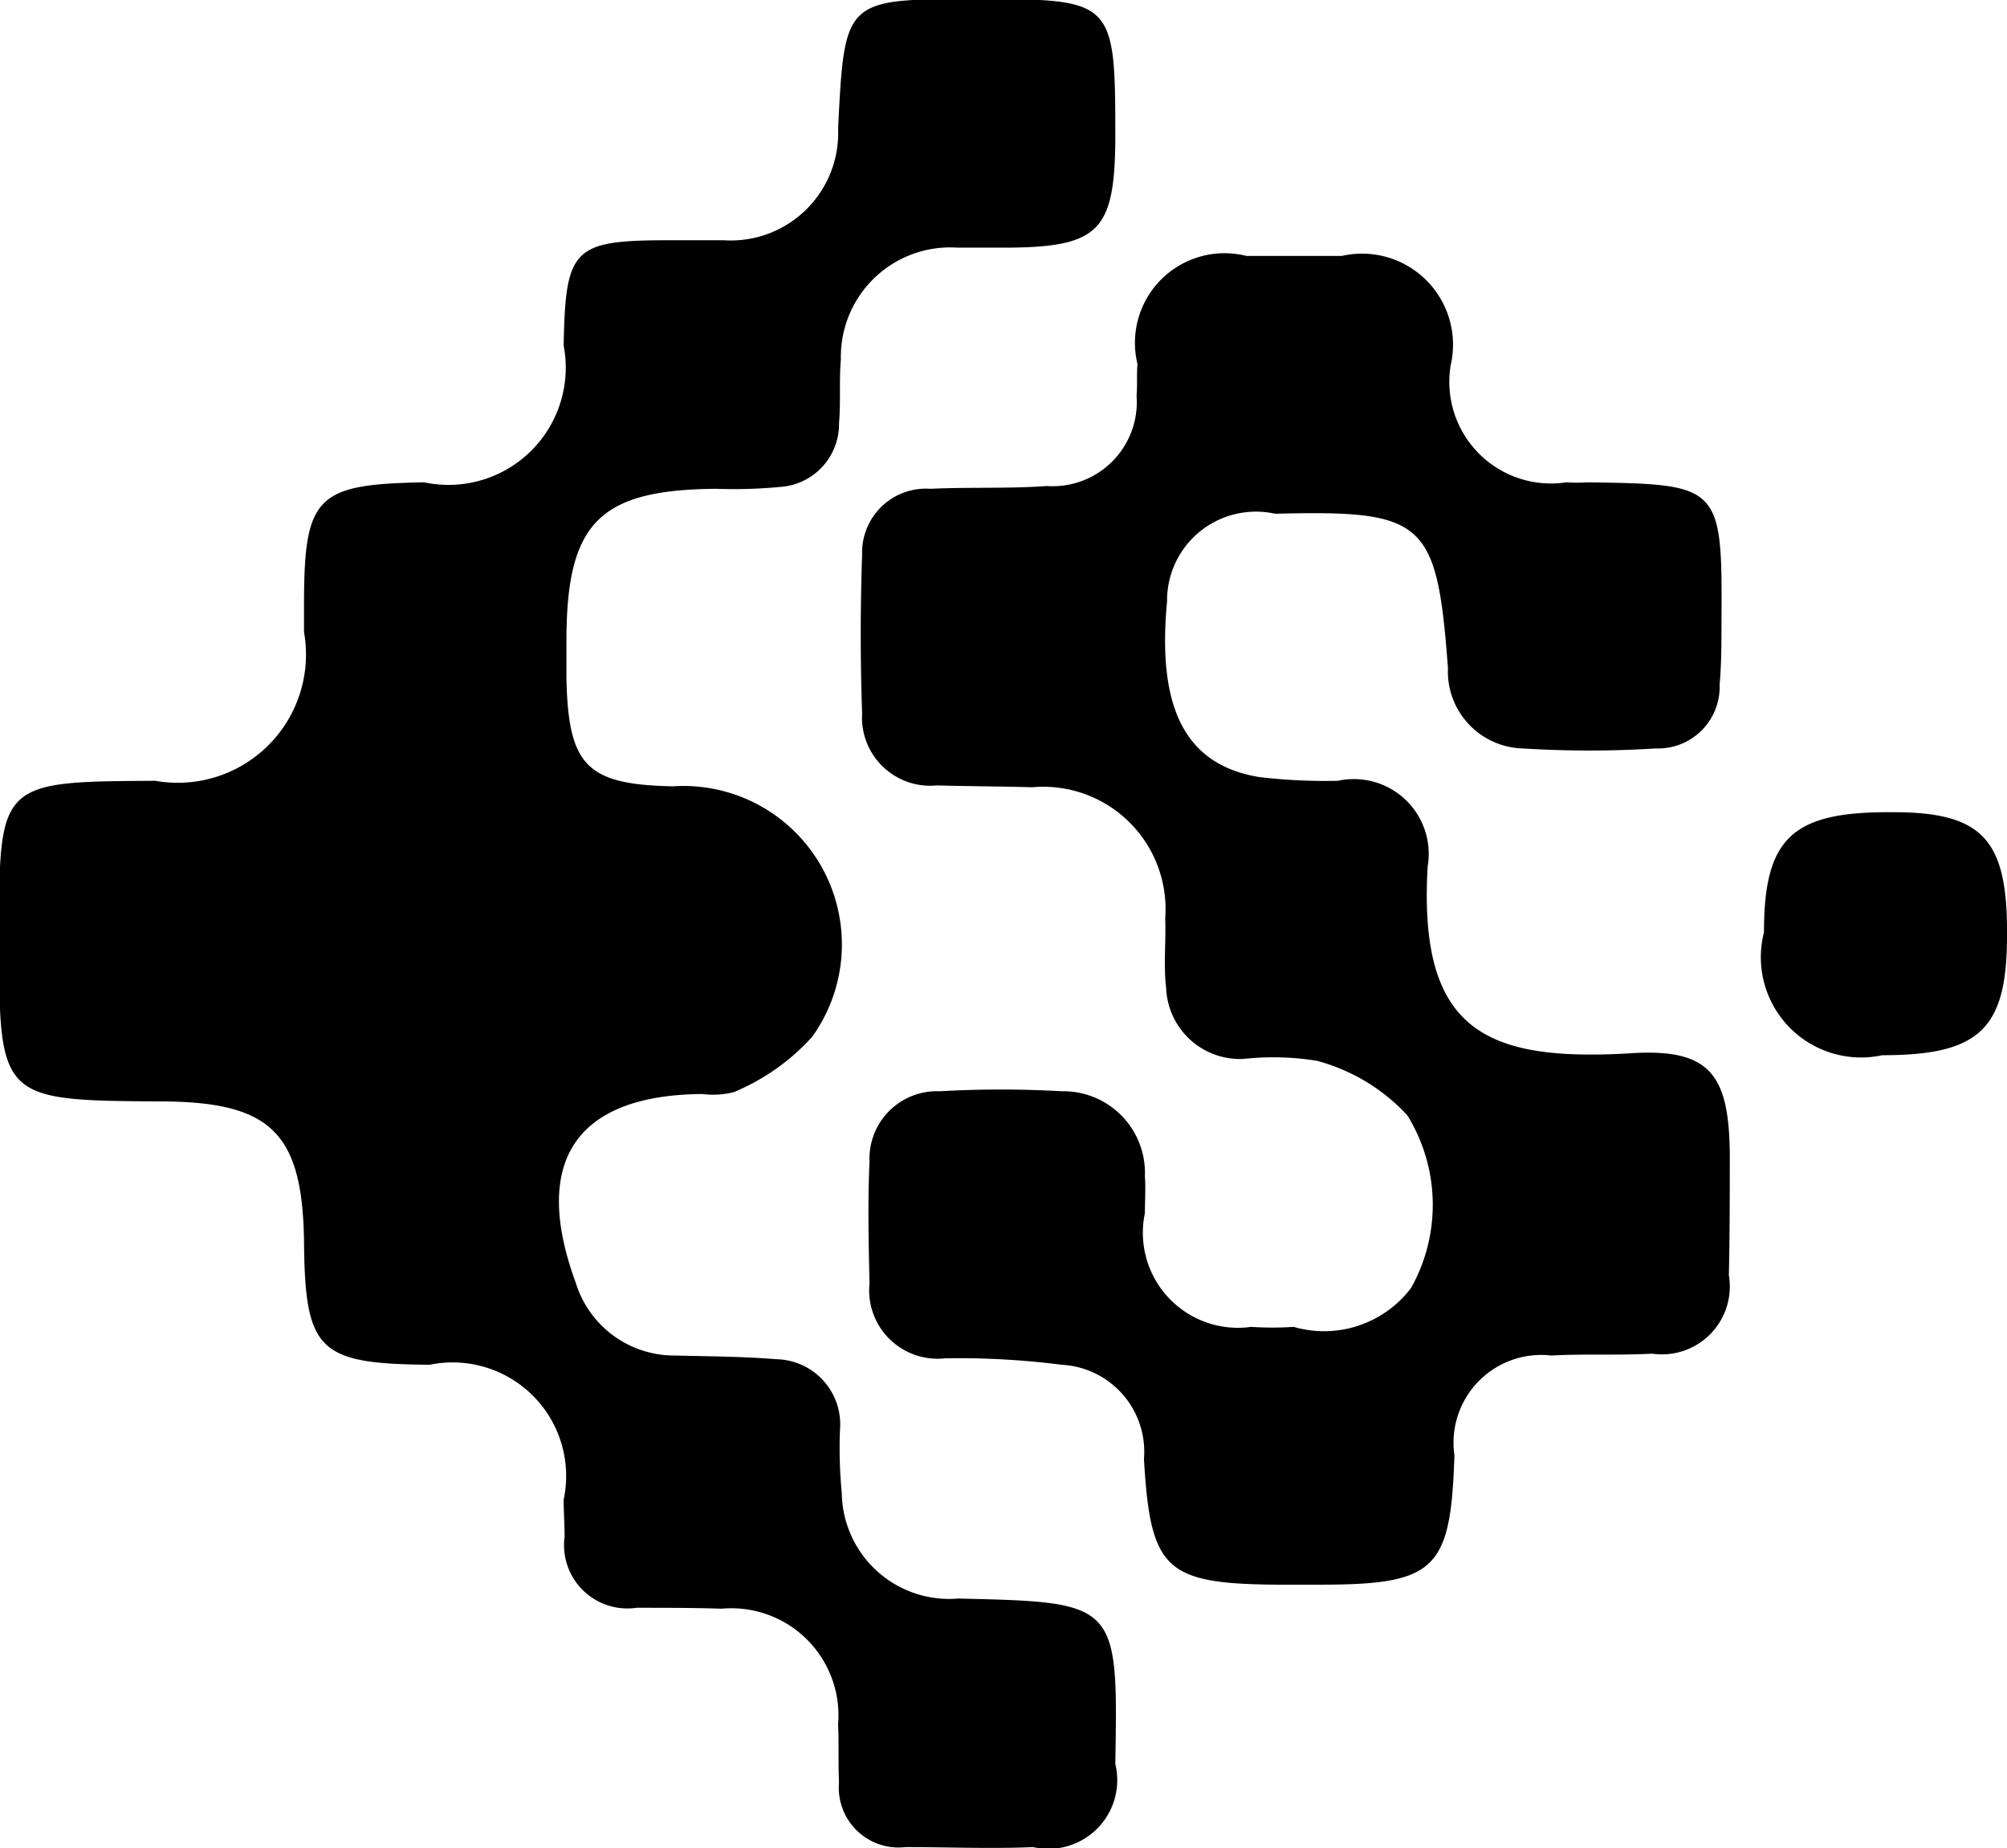
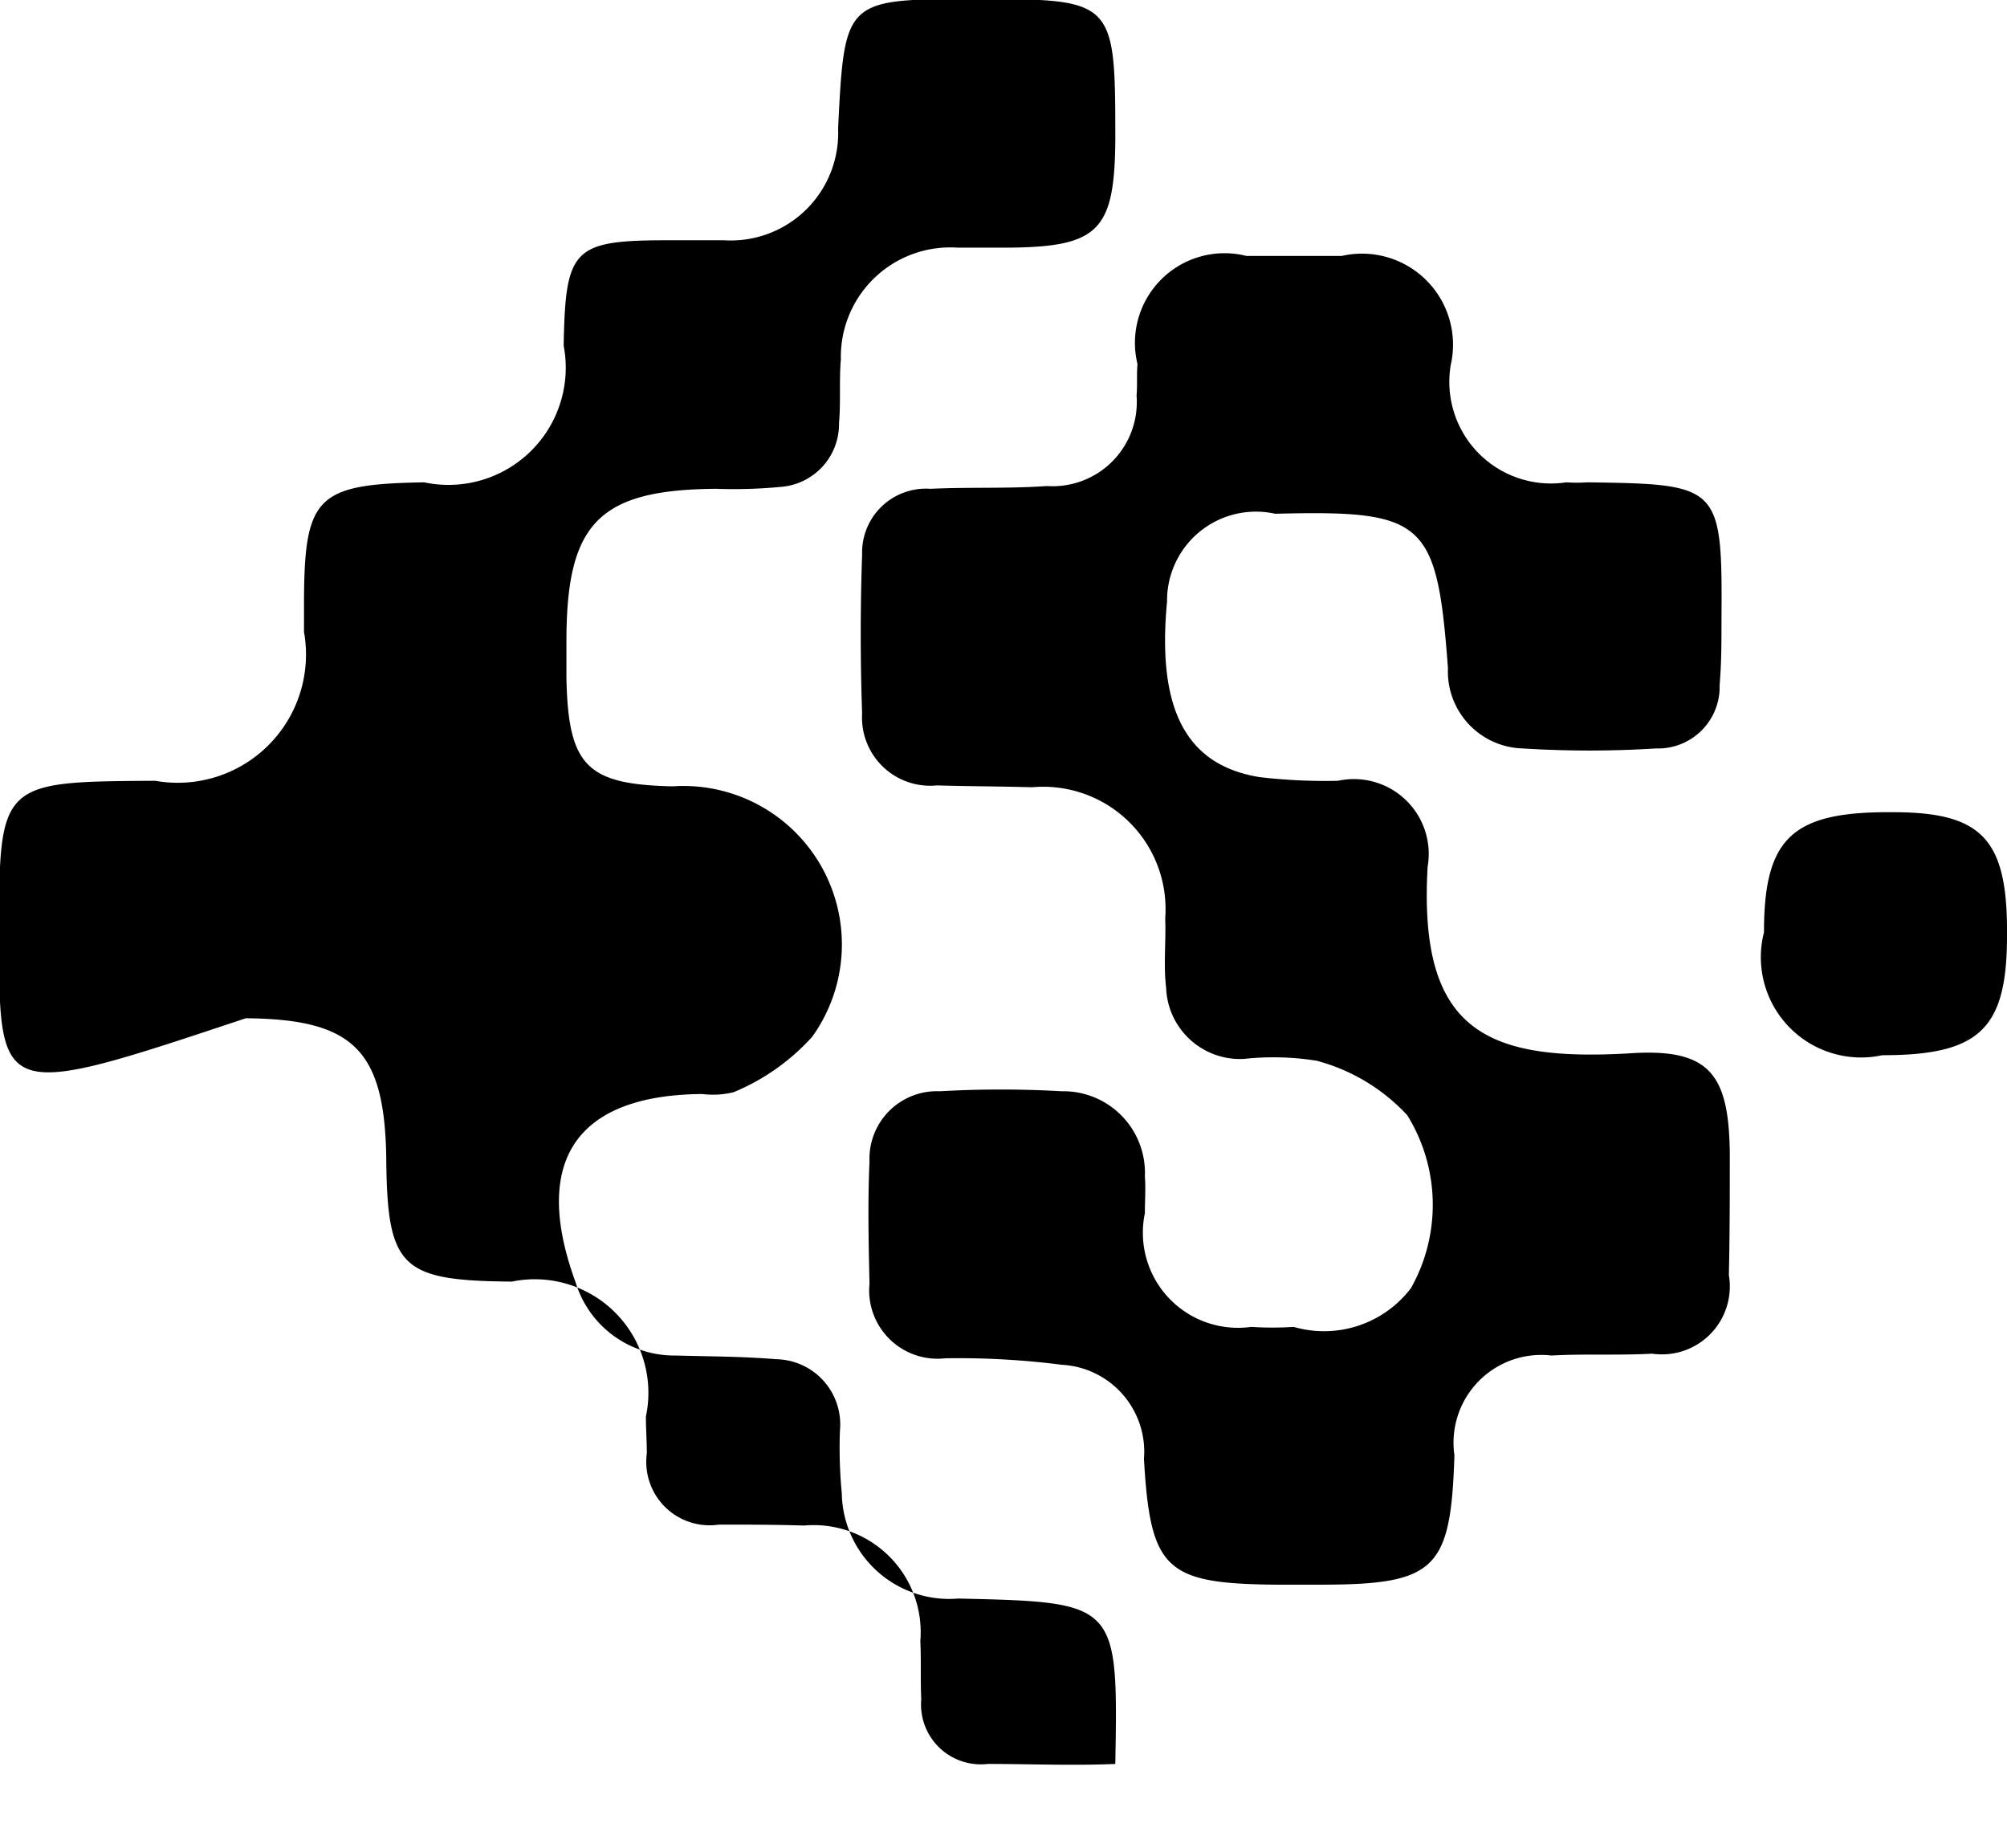
<svg xmlns="http://www.w3.org/2000/svg" width="21.72" height="20" viewBox="0 0 21.72 20">
  <defs>
    <style>
      .cls-1 {
        fill-rule: evenodd;
      }
    </style>
  </defs>
-   <path id="conaseifiam4" class="cls-1" d="M1484.61,4280.08c0-1.68,0-1.68,1.69-1.69a1.388,1.388,0,0,0,1.61-1.61v-0.29c0-1.18.13-1.31,1.3-1.33a1.269,1.269,0,0,0,1.51-1.48c0.02-1.06.1-1.14,1.15-1.14h0.58a1.163,1.163,0,0,0,1.24-1.21c0.07-1.4.07-1.4,1.48-1.4,1.52,0,1.52,0,1.52,1.54-0.01.96-.18,1.14-1.14,1.15h-0.57a1.184,1.184,0,0,0-1.26,1.21c-0.02.23,0,.46-0.02,0.69a0.682,0.682,0,0,1-.64.69,5.3,5.3,0,0,1-.69.02c-1.27.01-1.62,0.37-1.62,1.65v0.4c0.02,0.95.22,1.15,1.15,1.17a1.715,1.715,0,0,1,1.51,2.71,2.363,2.363,0,0,1-.85.6,0.932,0.932,0,0,1-.34.02c-1.37.01-1.85,0.73-1.37,2.04a1.116,1.116,0,0,0,1.08.79c0.37,0.01.73,0.01,1.09,0.04a0.705,0.705,0,0,1,.69.77,5.1,5.1,0,0,0,.02.68,1.162,1.162,0,0,0,1.26,1.14c1.73,0.04,1.73.04,1.7,1.79a0.744,0.744,0,0,1-.89.9c-0.46.02-.92,0-1.38,0a0.647,0.647,0,0,1-.72-0.7c-0.01-.21,0-0.42-0.01-0.63a1.159,1.159,0,0,0-1.26-1.25c-0.31-.01-0.61-0.01-0.92-0.01a0.686,0.686,0,0,1-.78-0.77c0-.13-0.01-0.27-0.01-0.4a1.229,1.229,0,0,0-1.45-1.46c-1.21-.01-1.35-0.15-1.36-1.35-0.02-1.16-.36-1.49-1.52-1.5C1484.61,4281.85,1484.61,4281.85,1484.61,4280.08Zm14.02-7.37h0.51a0.985,0.985,0,0,1,1.18,1.18,1.1,1.1,0,0,0,1.25,1.27,1.765,1.765,0,0,0,.23,0c1.44,0.02,1.46.03,1.45,1.5,0,0.23,0,.46-0.02.69a0.667,0.667,0,0,1-.69.69,11.531,11.531,0,0,1-1.44,0,0.833,0.833,0,0,1-.81-0.87c-0.12-1.6-.25-1.71-1.87-1.67a0.962,0.962,0,0,0-1.17.95c-0.11,1.16.2,1.77,1,1.9a6.048,6.048,0,0,0,.85.04,0.81,0.81,0,0,1,.97.93c-0.1,1.76.61,2.11,2.18,2.02,0.87-.06,1.08.22,1.09,1.08,0,0.44,0,.88-0.01,1.32a0.735,0.735,0,0,1-.83.85c-0.37.02-.73,0-1.09,0.02a0.95,0.95,0,0,0-1.05,1.08c-0.04,1.24-.2,1.4-1.46,1.4h-0.46c-1.21-.01-1.37-0.16-1.44-1.36a0.943,0.943,0,0,0-.89-1.02,8.791,8.791,0,0,0-1.26-.07,0.74,0.74,0,0,1-.82-0.81c-0.01-.44-0.02-0.88,0-1.32a0.73,0.73,0,0,1,.76-0.76,11.625,11.625,0,0,1,1.32,0,0.883,0.883,0,0,1,.9.92c0.01,0.13,0,.27,0,0.4a1.029,1.029,0,0,0,1.15,1.23,3.53,3.53,0,0,0,.46,0,1.181,1.181,0,0,0,1.27-.42,1.841,1.841,0,0,0-.04-1.87,2.054,2.054,0,0,0-.98-0.59,2.954,2.954,0,0,0-.79-0.02,0.8,0.8,0,0,1-.84-0.77c-0.03-.25,0-0.5-0.01-0.75a1.324,1.324,0,0,0-1.44-1.42c-0.35-.01-0.69-0.01-1.03-0.02a0.738,0.738,0,0,1-.81-0.78c-0.02-.57-0.02-1.14,0-1.72a0.691,0.691,0,0,1,.74-0.71c0.42-.02.84,0,1.26-0.03a0.911,0.911,0,0,0,.97-0.98c0.01-.11,0-0.23.01-0.34a0.97,0.97,0,0,1,1.18-1.17h0.52Zm7.71,7.36c0,1.01-.3,1.29-1.35,1.29a1.085,1.085,0,0,1-1.28-1.33c0-1.03.31-1.31,1.4-1.3C1506.08,4278.73,1506.35,4279.03,1506.34,4280.07Z" transform="translate(-1484.62 -4269.94)" />
+   <path id="conaseifiam4" class="cls-1" d="M1484.61,4280.08c0-1.68,0-1.68,1.69-1.69a1.388,1.388,0,0,0,1.61-1.61v-0.29c0-1.18.13-1.31,1.3-1.33a1.269,1.269,0,0,0,1.51-1.48c0.02-1.06.1-1.14,1.15-1.14h0.58a1.163,1.163,0,0,0,1.24-1.21c0.07-1.4.07-1.4,1.48-1.4,1.52,0,1.52,0,1.52,1.54-0.01.96-.18,1.14-1.14,1.15h-0.57a1.184,1.184,0,0,0-1.26,1.21c-0.02.23,0,.46-0.02,0.69a0.682,0.682,0,0,1-.64.69,5.3,5.3,0,0,1-.69.02c-1.27.01-1.62,0.37-1.62,1.65v0.4c0.02,0.95.22,1.15,1.15,1.17a1.715,1.715,0,0,1,1.51,2.71,2.363,2.363,0,0,1-.85.6,0.932,0.932,0,0,1-.34.02c-1.37.01-1.85,0.73-1.37,2.04a1.116,1.116,0,0,0,1.08.79c0.37,0.01.73,0.01,1.09,0.04a0.705,0.705,0,0,1,.69.77,5.1,5.1,0,0,0,.02.68,1.162,1.162,0,0,0,1.26,1.14c1.73,0.04,1.73.04,1.7,1.79c-0.46.02-.92,0-1.38,0a0.647,0.647,0,0,1-.72-0.7c-0.01-.21,0-0.42-0.01-0.63a1.159,1.159,0,0,0-1.26-1.25c-0.31-.01-0.61-0.01-0.92-0.01a0.686,0.686,0,0,1-.78-0.77c0-.13-0.01-0.27-0.01-0.4a1.229,1.229,0,0,0-1.45-1.46c-1.21-.01-1.35-0.15-1.36-1.35-0.02-1.16-.36-1.49-1.52-1.5C1484.61,4281.85,1484.61,4281.85,1484.61,4280.08Zm14.02-7.37h0.51a0.985,0.985,0,0,1,1.18,1.18,1.1,1.1,0,0,0,1.25,1.27,1.765,1.765,0,0,0,.23,0c1.44,0.02,1.46.03,1.45,1.5,0,0.23,0,.46-0.02.69a0.667,0.667,0,0,1-.69.69,11.531,11.531,0,0,1-1.44,0,0.833,0.833,0,0,1-.81-0.87c-0.12-1.6-.25-1.71-1.87-1.67a0.962,0.962,0,0,0-1.17.95c-0.11,1.16.2,1.77,1,1.9a6.048,6.048,0,0,0,.85.04,0.81,0.81,0,0,1,.97.93c-0.1,1.76.61,2.11,2.18,2.02,0.87-.06,1.08.22,1.09,1.08,0,0.44,0,.88-0.01,1.32a0.735,0.735,0,0,1-.83.85c-0.37.02-.73,0-1.09,0.02a0.95,0.95,0,0,0-1.05,1.08c-0.04,1.24-.2,1.4-1.46,1.4h-0.46c-1.21-.01-1.37-0.16-1.44-1.36a0.943,0.943,0,0,0-.89-1.02,8.791,8.791,0,0,0-1.26-.07,0.74,0.74,0,0,1-.82-0.81c-0.01-.44-0.02-0.88,0-1.32a0.73,0.73,0,0,1,.76-0.76,11.625,11.625,0,0,1,1.32,0,0.883,0.883,0,0,1,.9.92c0.01,0.13,0,.27,0,0.4a1.029,1.029,0,0,0,1.15,1.23,3.53,3.53,0,0,0,.46,0,1.181,1.181,0,0,0,1.27-.42,1.841,1.841,0,0,0-.04-1.87,2.054,2.054,0,0,0-.98-0.59,2.954,2.954,0,0,0-.79-0.02,0.8,0.8,0,0,1-.84-0.77c-0.03-.25,0-0.5-0.01-0.75a1.324,1.324,0,0,0-1.44-1.42c-0.35-.01-0.69-0.01-1.03-0.02a0.738,0.738,0,0,1-.81-0.78c-0.02-.57-0.02-1.14,0-1.72a0.691,0.691,0,0,1,.74-0.71c0.42-.02.84,0,1.26-0.03a0.911,0.911,0,0,0,.97-0.98c0.01-.11,0-0.23.01-0.34a0.97,0.97,0,0,1,1.18-1.17h0.52Zm7.71,7.36c0,1.01-.3,1.29-1.35,1.29a1.085,1.085,0,0,1-1.28-1.33c0-1.03.31-1.31,1.4-1.3C1506.08,4278.73,1506.35,4279.03,1506.34,4280.07Z" transform="translate(-1484.62 -4269.94)" />
</svg>